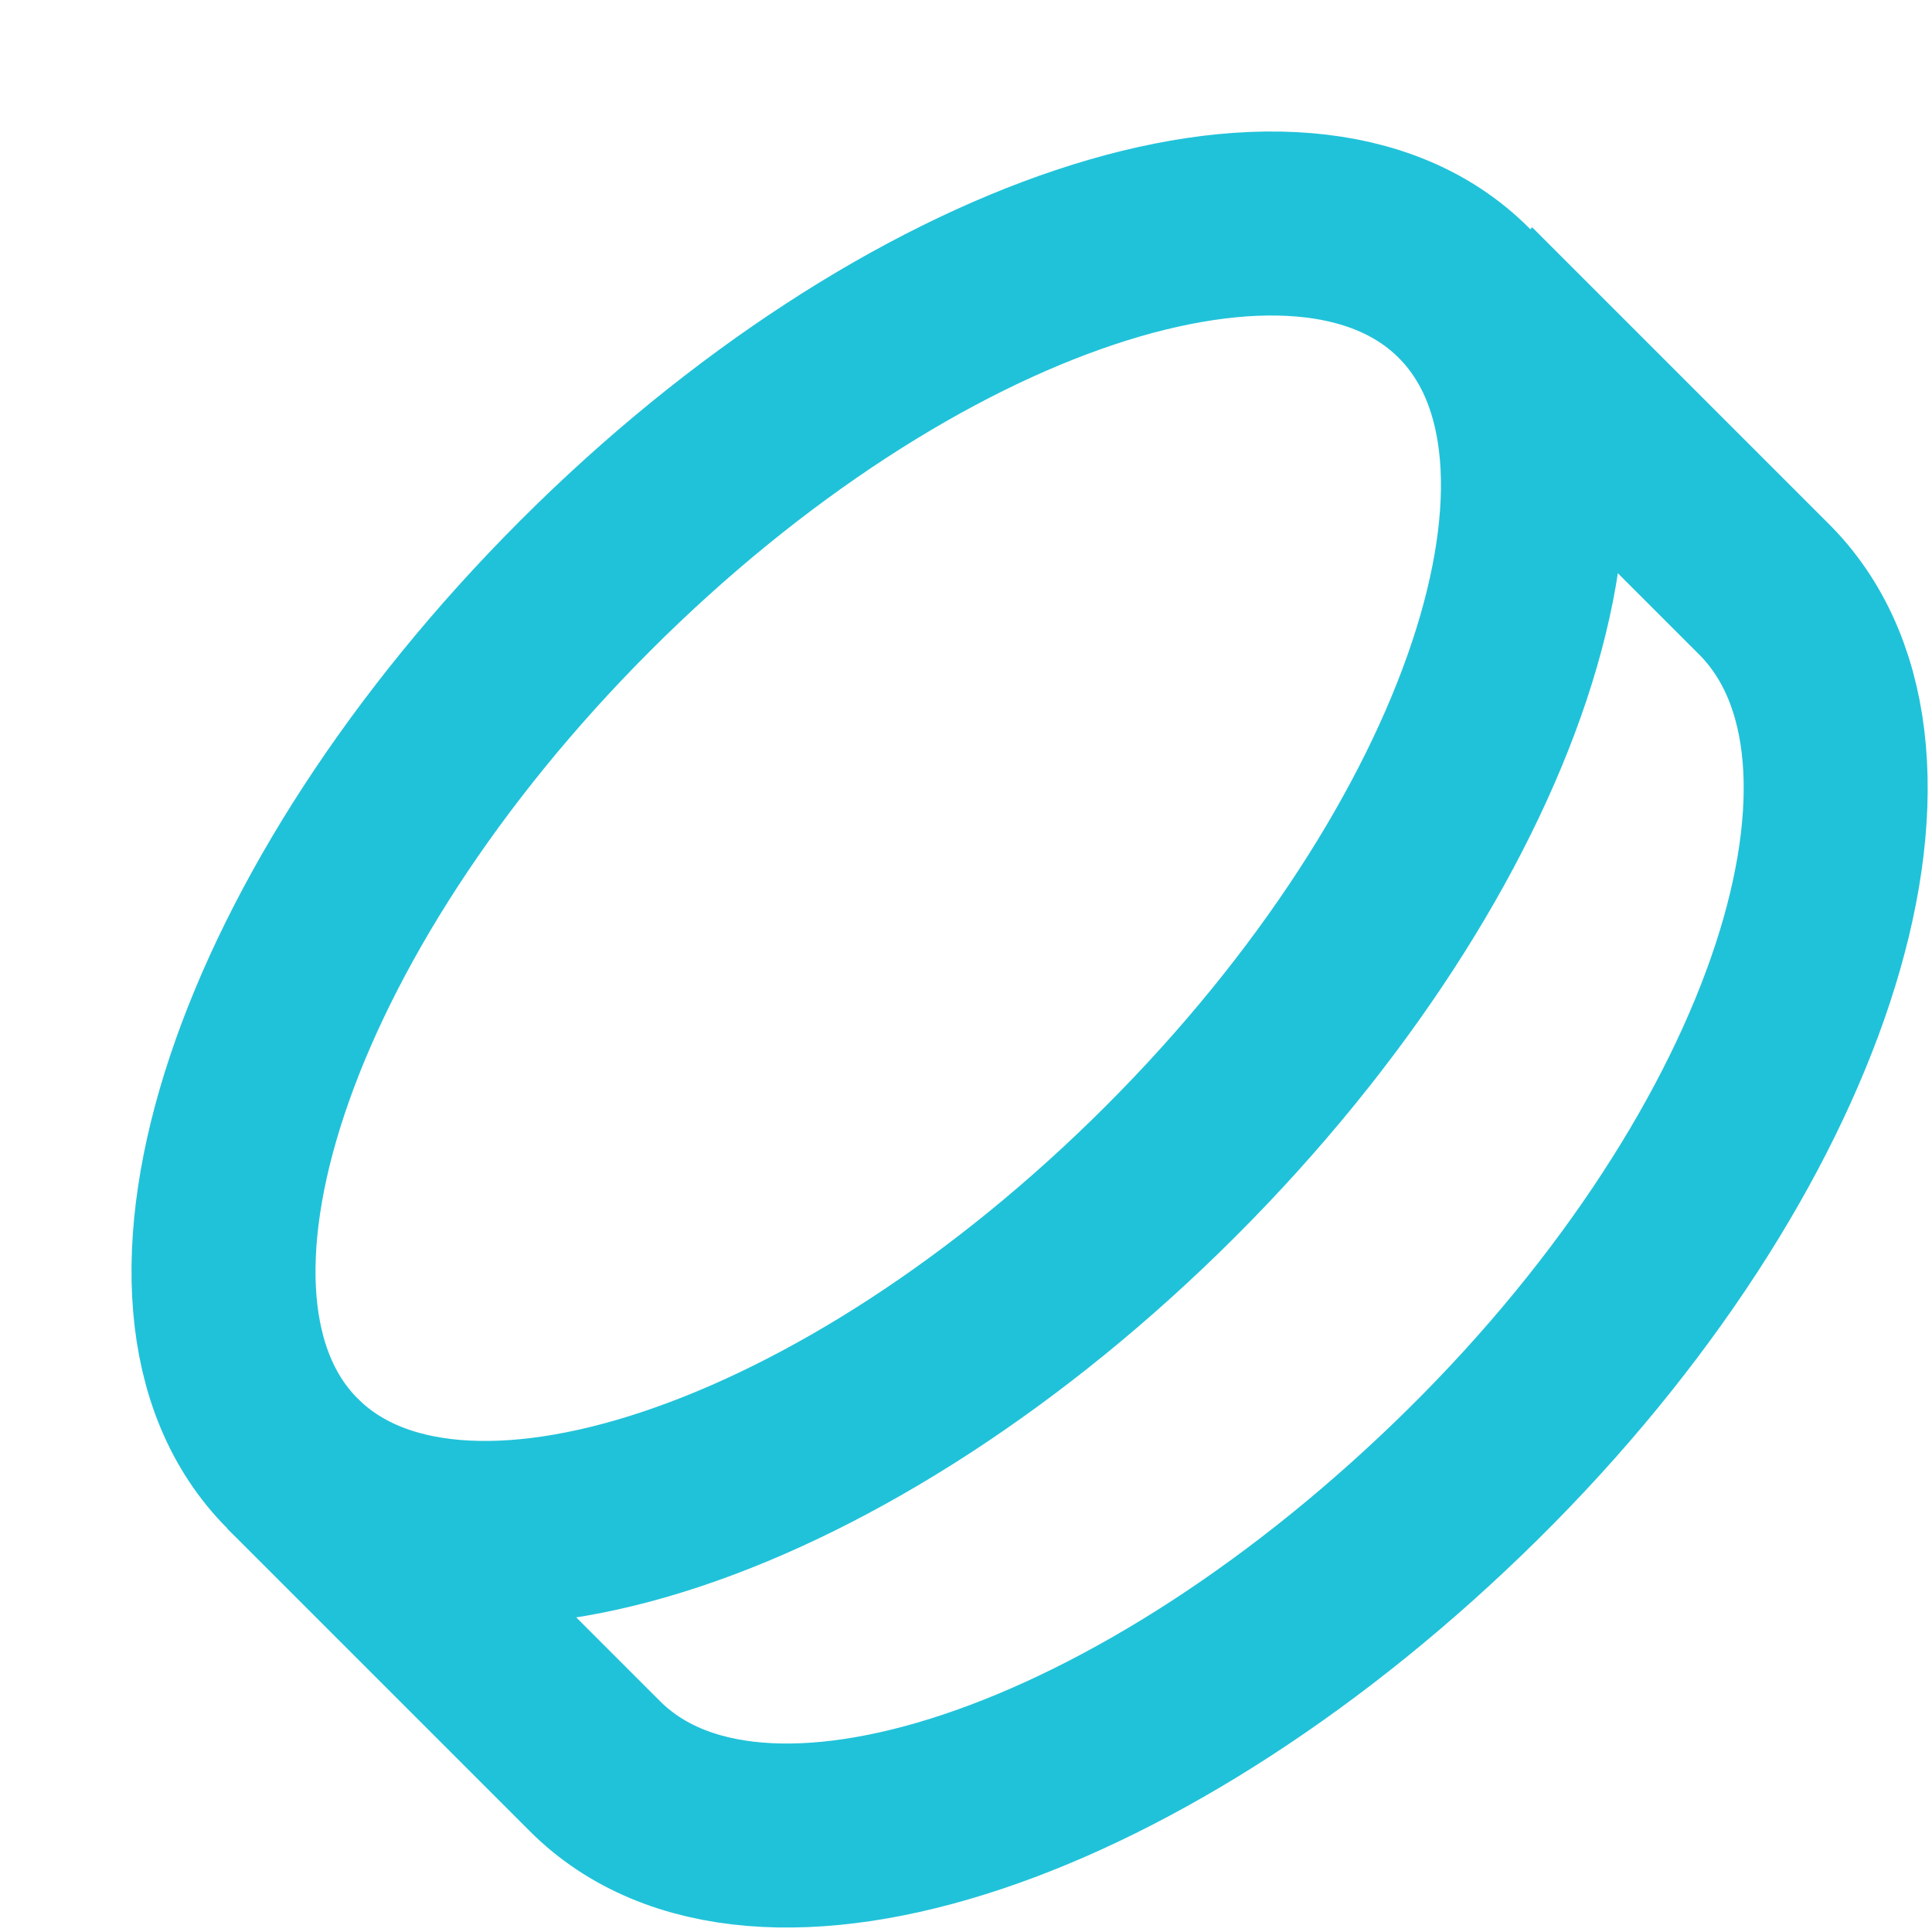
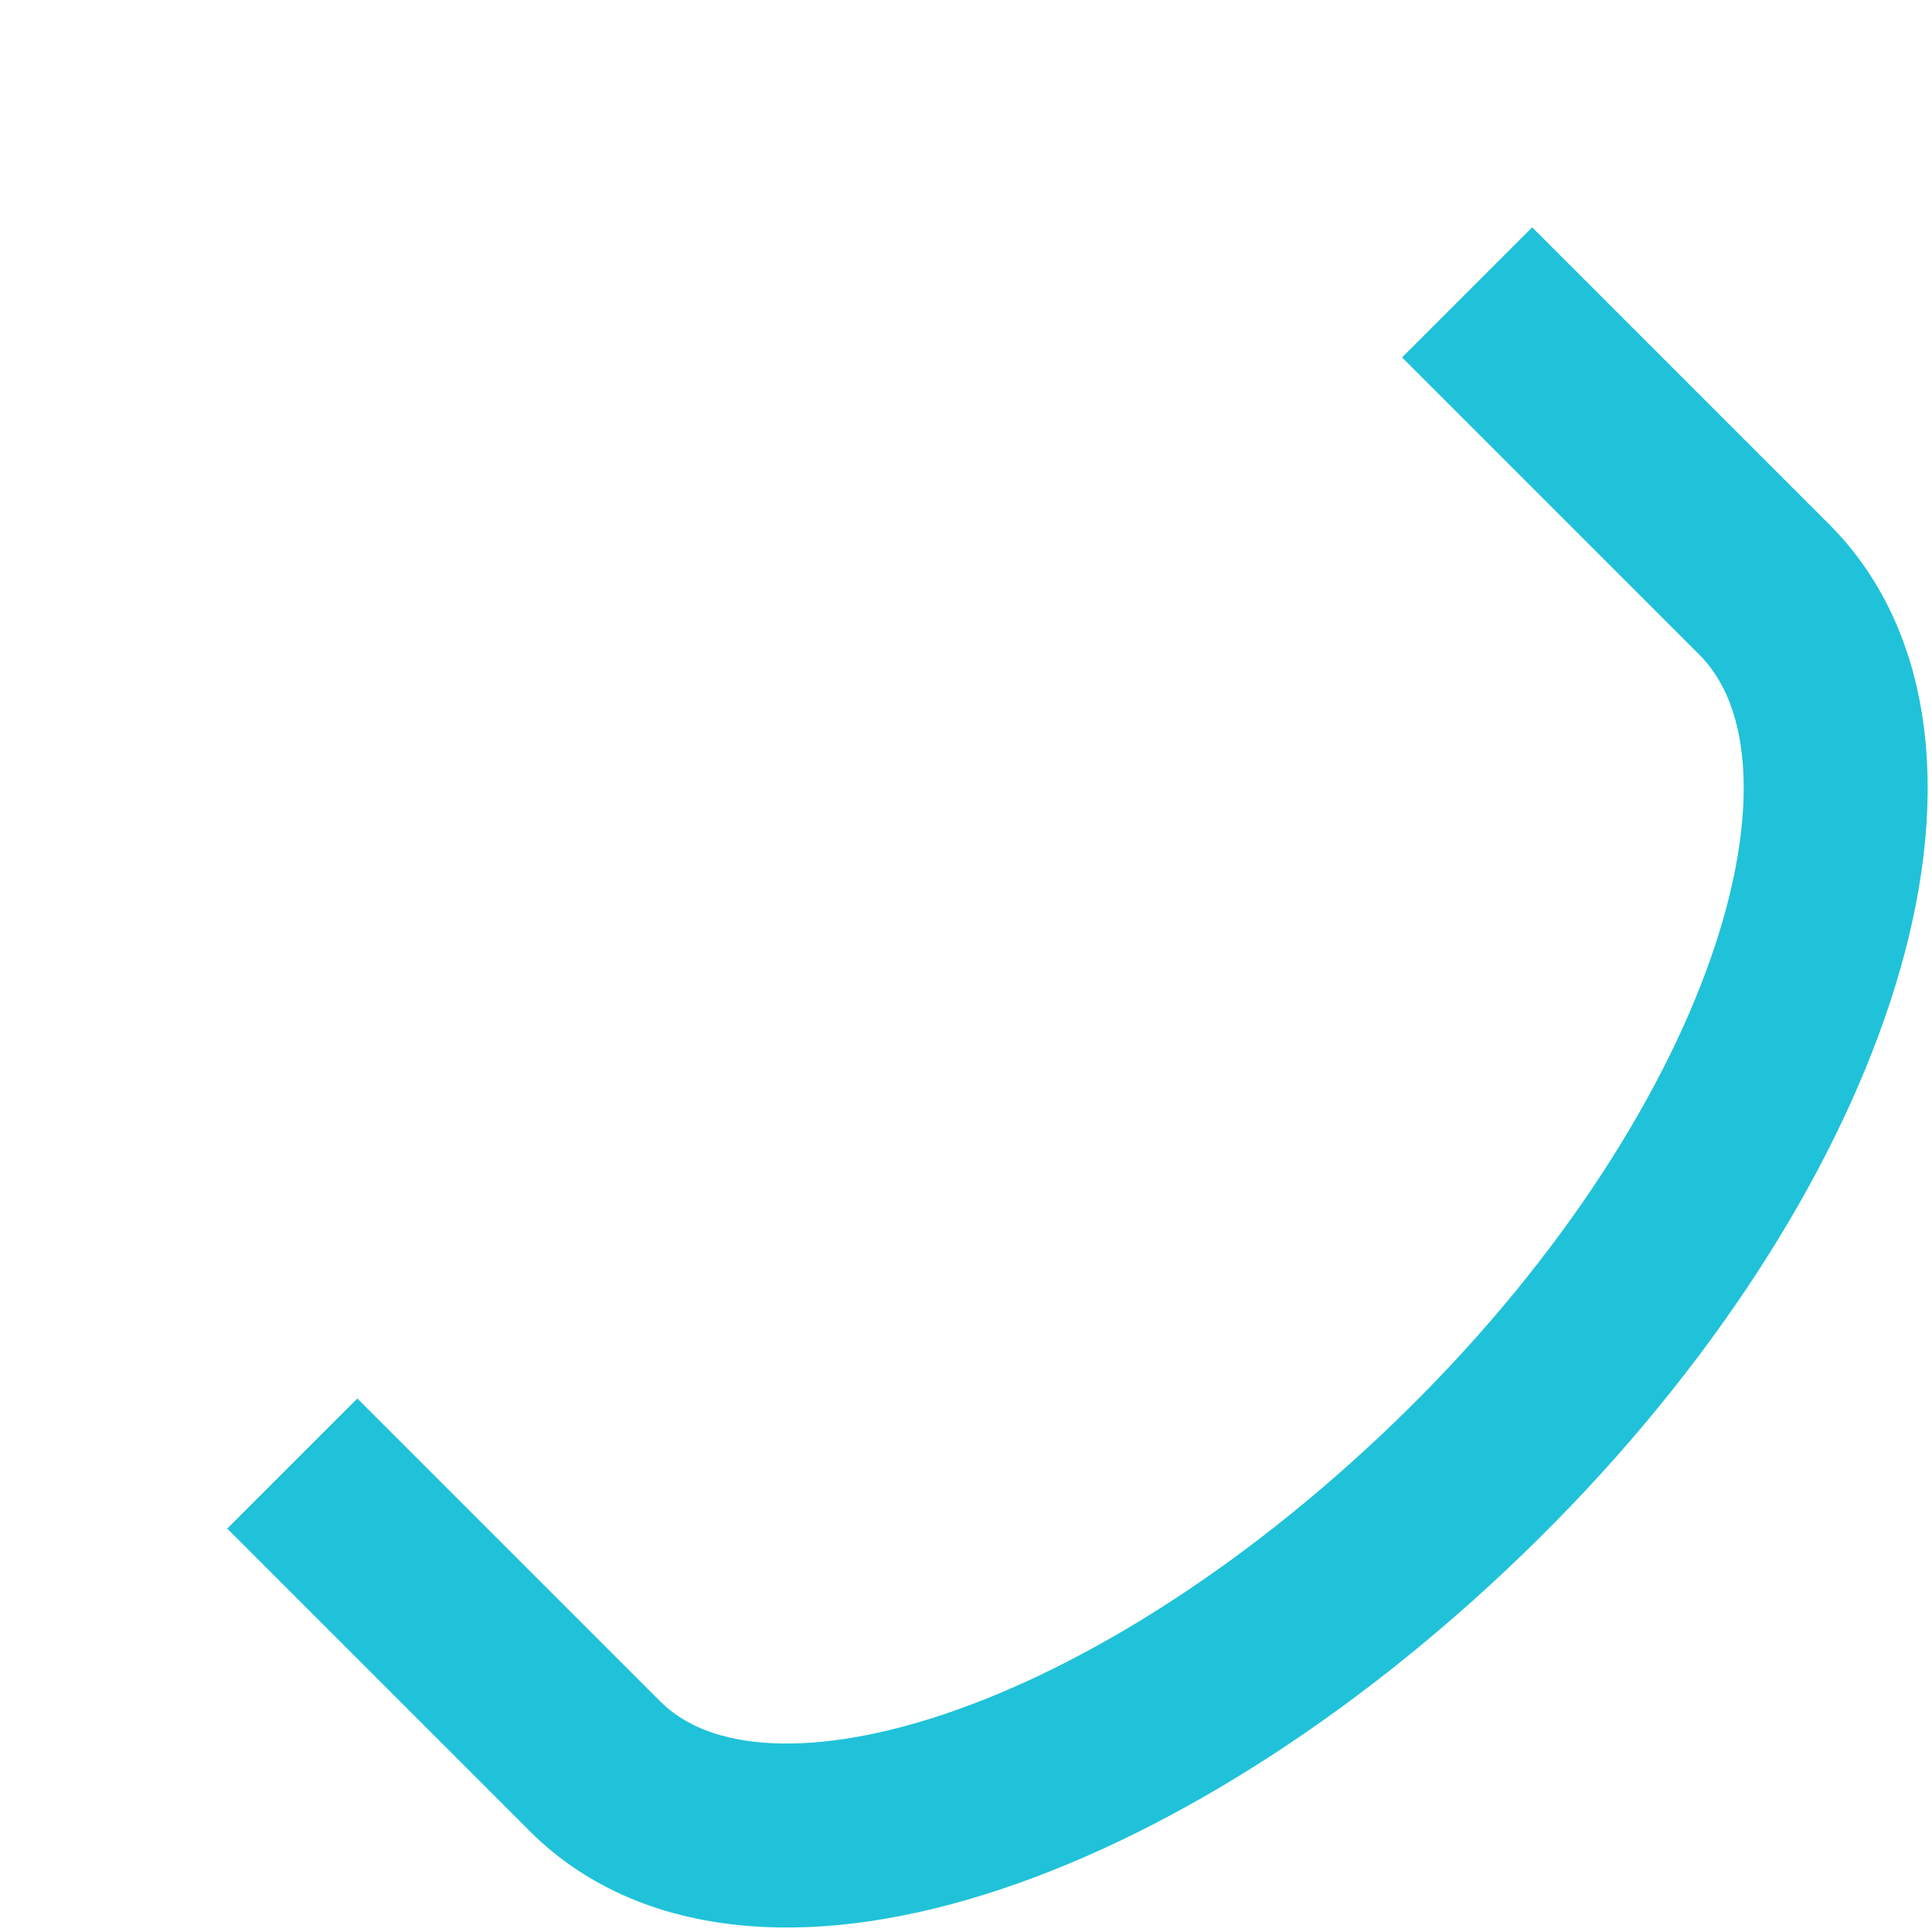
<svg xmlns="http://www.w3.org/2000/svg" width="21" height="21" viewBox="0 0 21 21" fill="none">
-   <path d="M12.728 12.728C16.243 9.213 17.667 4.939 15.91 3.182C14.152 1.425 9.879 2.849 6.364 6.364C2.849 9.879 1.425 14.153 3.182 15.91C4.939 17.667 9.213 16.243 12.728 12.728Z" stroke="#20C2D9" stroke-width="2" stroke-miterlimit="10" />
  <path d="M3.177 15.908L6.467 19.198C8.227 20.958 12.466 19.528 16.017 16.018C19.567 12.508 20.947 8.228 19.197 6.428L15.947 3.178" stroke="#20C2D9" stroke-width="2" stroke-miterlimit="10" />
</svg>